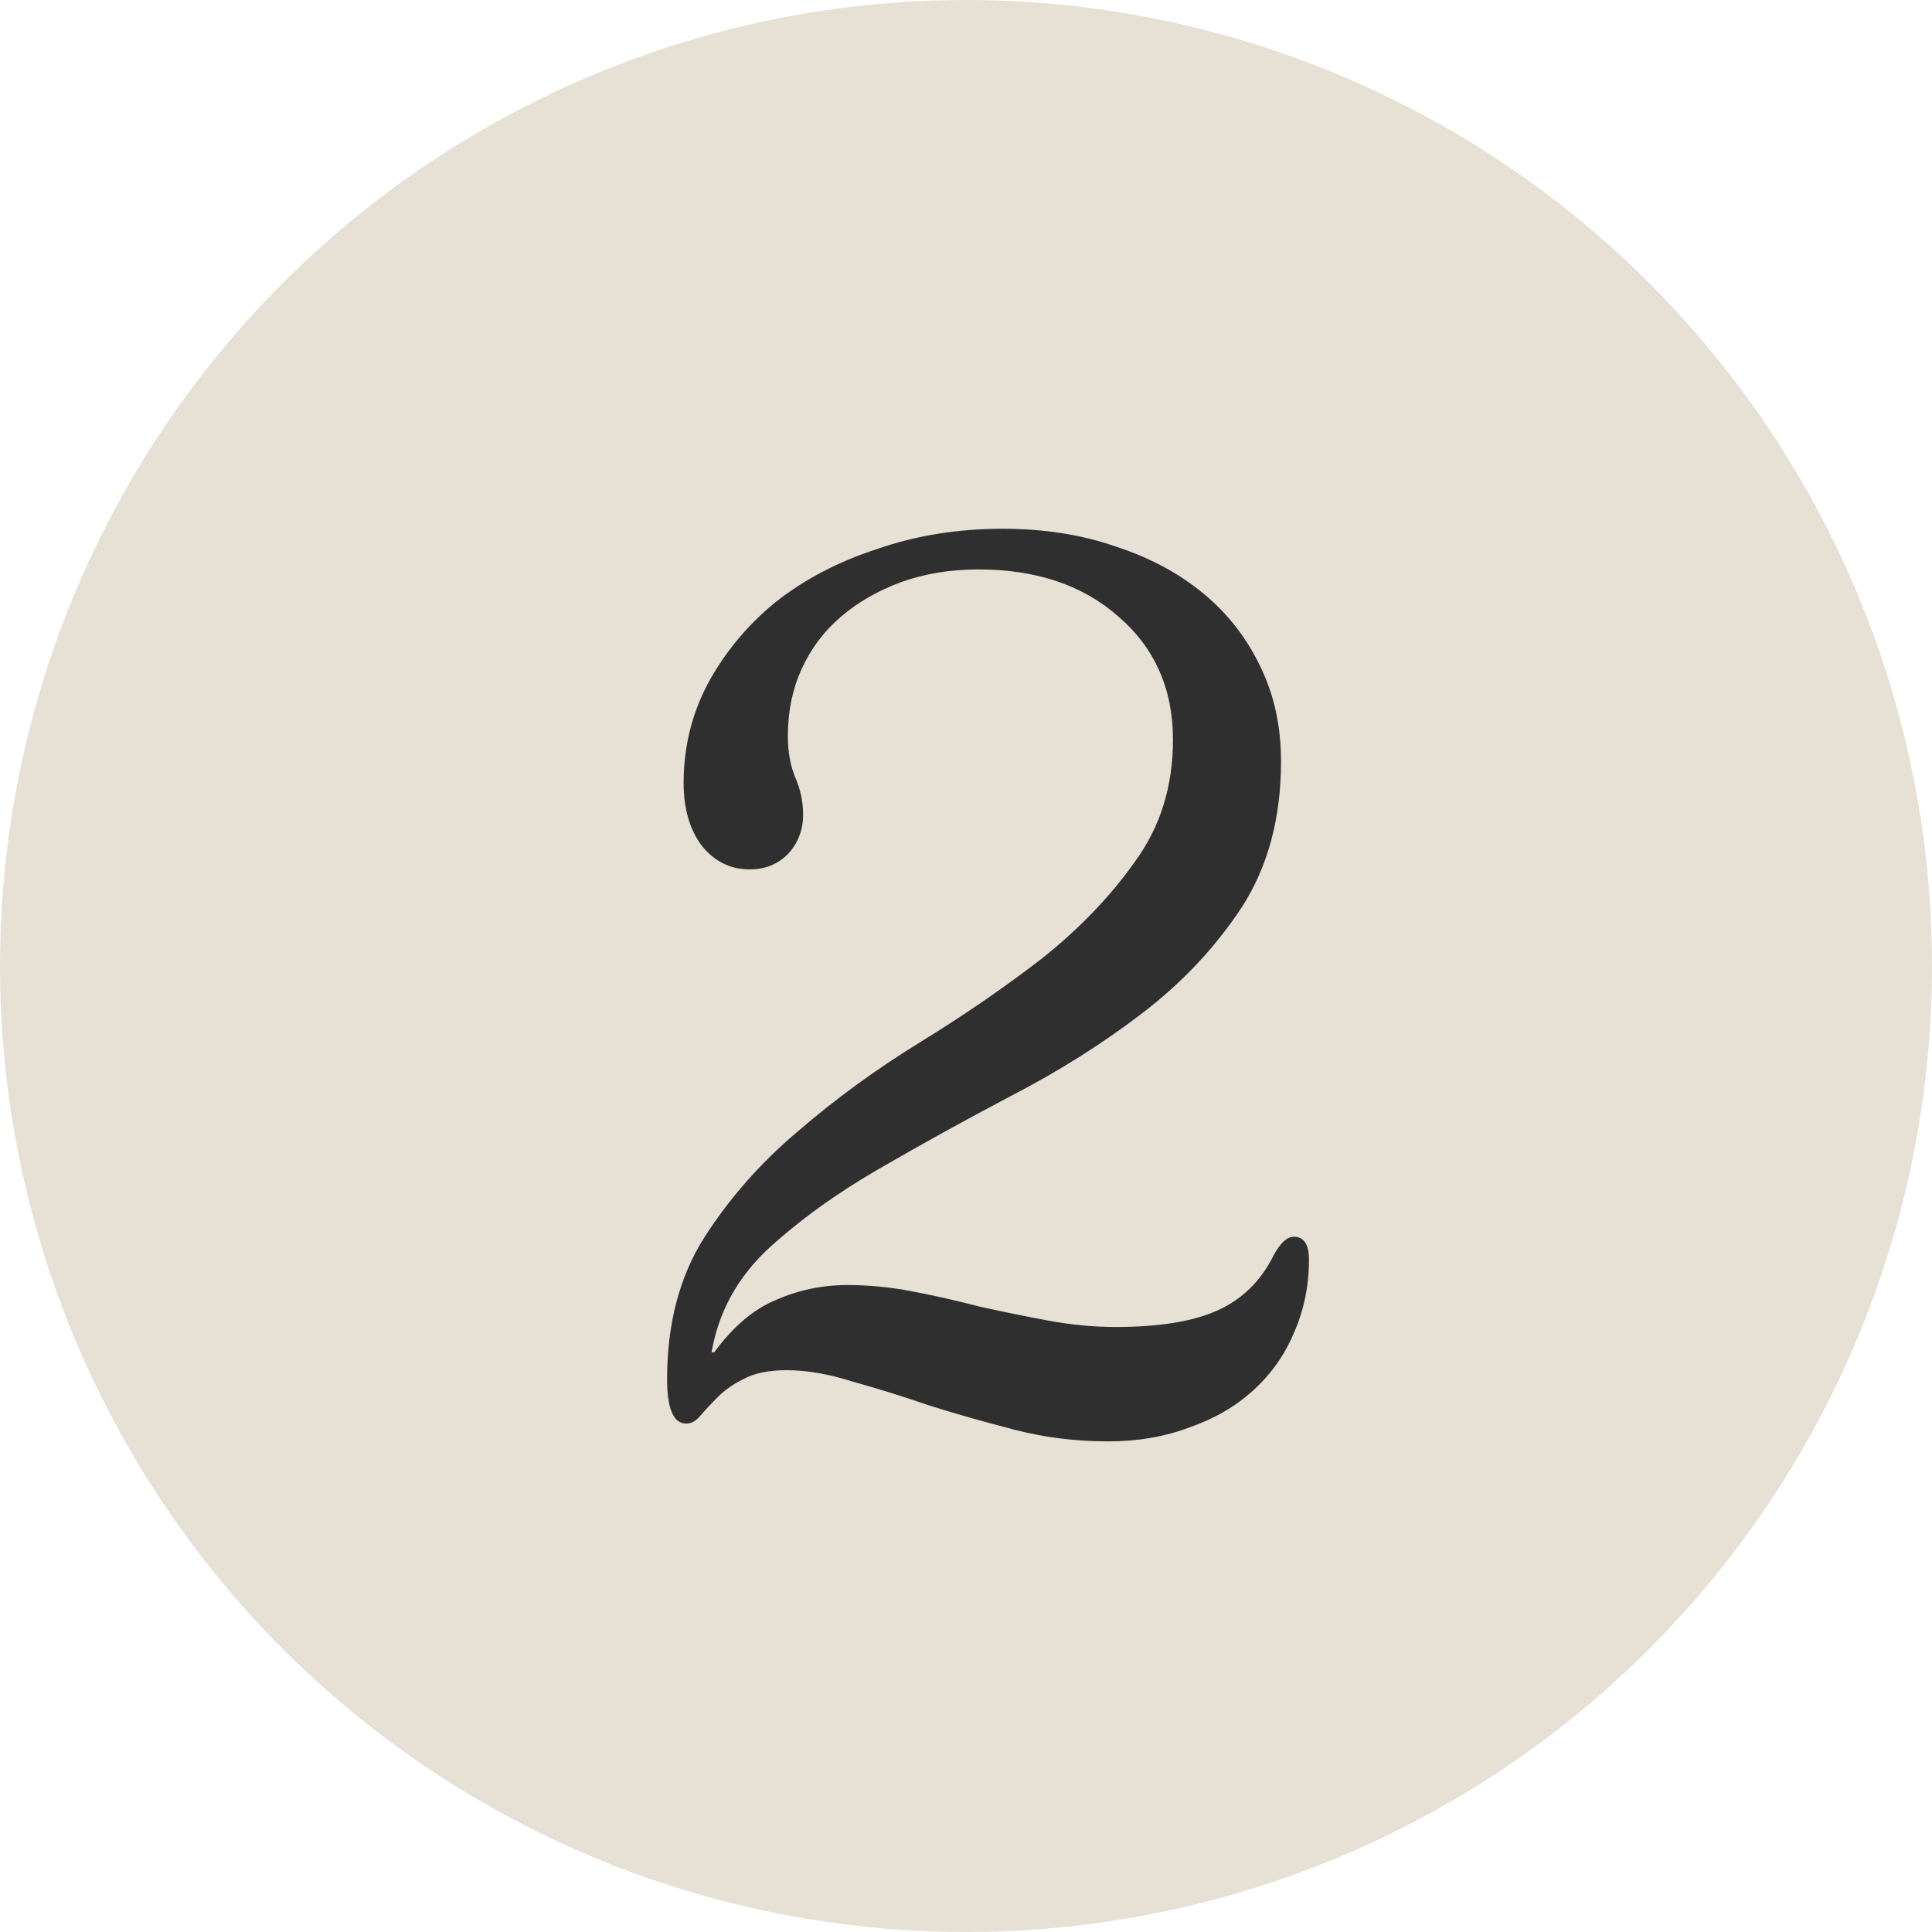
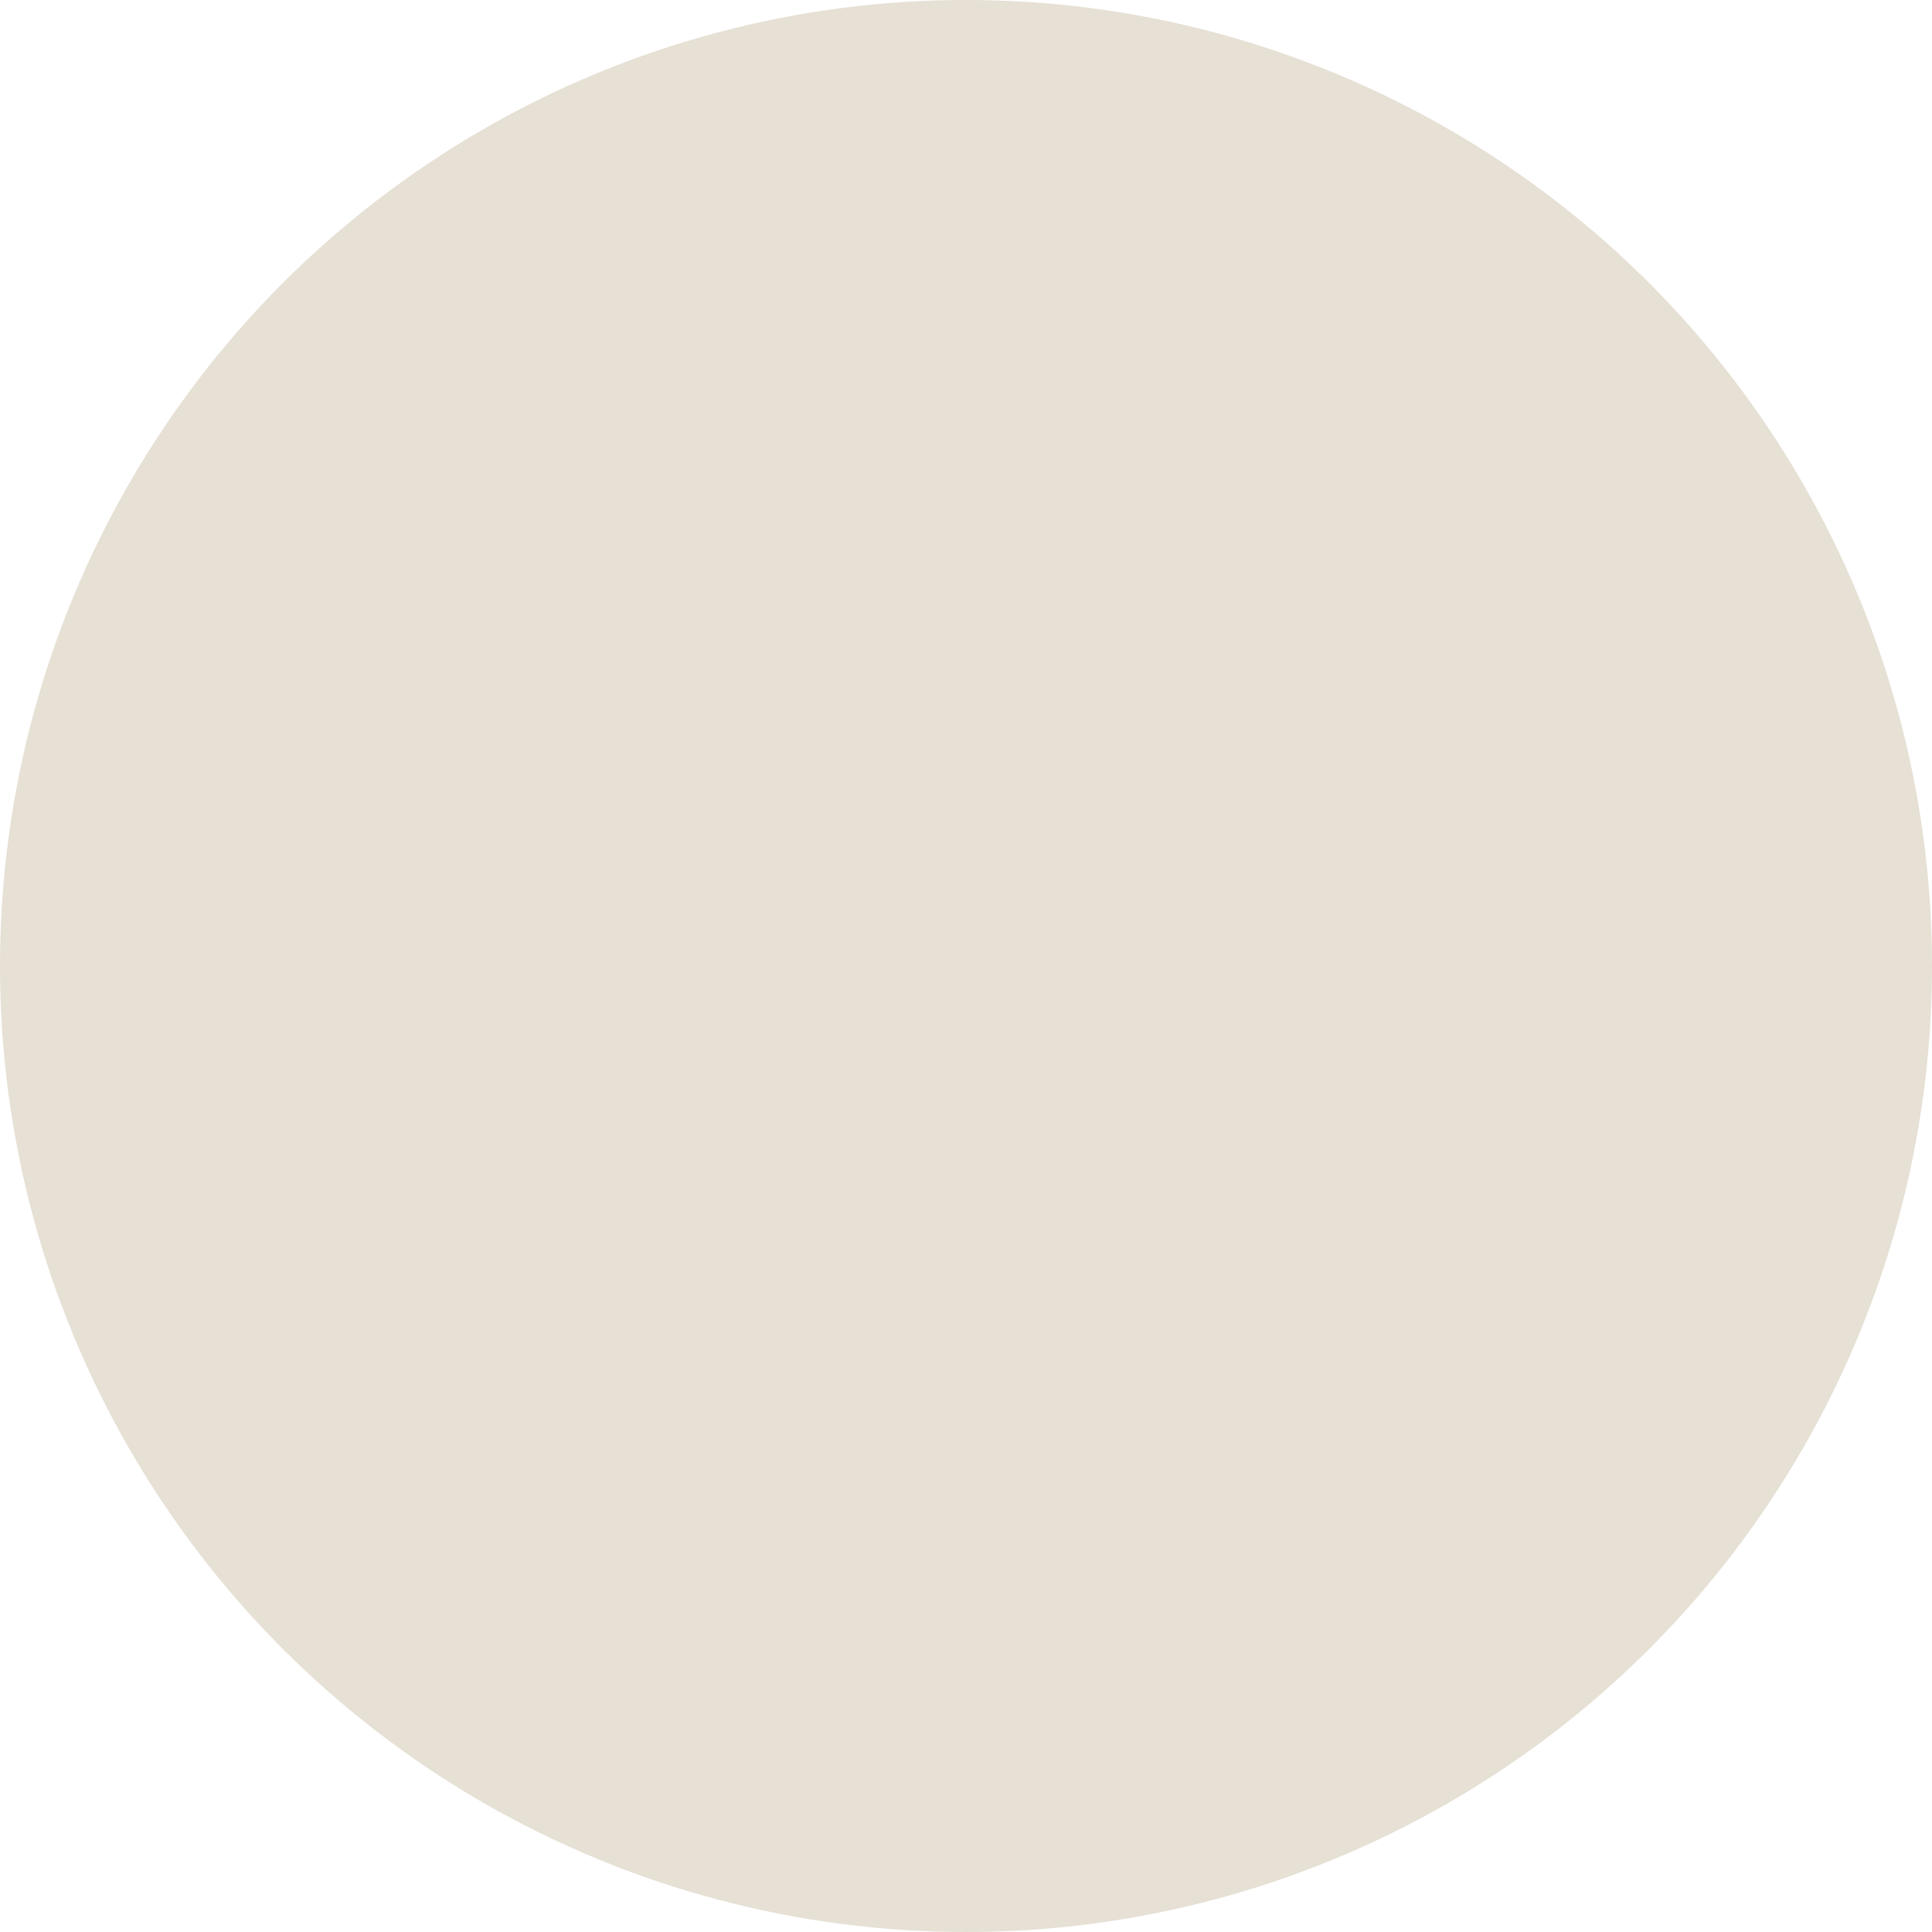
<svg xmlns="http://www.w3.org/2000/svg" fill="none" viewBox="0 0 38 38" height="38" width="38">
  <circle fill="#E6E0D5" r="19" cy="19" cx="19" />
-   <path fill="#302F2F" d="M25.196 14.975C25.196 16.092 24.938 17.05 24.421 17.85C23.904 18.633 23.254 19.325 22.471 19.925C21.688 20.525 20.829 21.067 19.896 21.55C18.979 22.033 18.104 22.517 17.271 23C16.438 23.483 15.713 24.008 15.096 24.575C14.496 25.142 14.129 25.817 13.996 26.6H14.046C14.413 26.1 14.813 25.758 15.246 25.575C15.696 25.375 16.171 25.275 16.671 25.275C17.088 25.275 17.513 25.317 17.946 25.4C18.379 25.483 18.821 25.583 19.271 25.7C19.721 25.8 20.171 25.892 20.621 25.975C21.071 26.058 21.513 26.1 21.946 26.1C22.796 26.1 23.463 25.992 23.946 25.775C24.429 25.558 24.796 25.2 25.046 24.7C25.179 24.45 25.313 24.325 25.446 24.325C25.646 24.325 25.746 24.475 25.746 24.775C25.746 25.292 25.646 25.775 25.446 26.225C25.263 26.658 24.996 27.033 24.646 27.35C24.296 27.667 23.879 27.908 23.396 28.075C22.913 28.258 22.379 28.35 21.796 28.35C21.163 28.35 20.554 28.275 19.971 28.125C19.388 27.975 18.829 27.817 18.296 27.65C17.763 27.467 17.254 27.308 16.771 27.175C16.304 27.025 15.871 26.95 15.471 26.95C15.121 26.95 14.838 27.008 14.621 27.125C14.421 27.225 14.254 27.342 14.121 27.475C13.988 27.608 13.871 27.733 13.771 27.85C13.688 27.95 13.596 28 13.496 28C13.246 28 13.121 27.708 13.121 27.125C13.121 26.042 13.363 25.117 13.846 24.35C14.346 23.567 14.963 22.867 15.696 22.25C16.429 21.617 17.229 21.033 18.096 20.5C18.963 19.967 19.763 19.417 20.496 18.85C21.229 18.267 21.838 17.633 22.321 16.95C22.821 16.267 23.071 15.467 23.071 14.55C23.071 13.55 22.713 12.742 21.996 12.125C21.296 11.508 20.379 11.2 19.246 11.2C18.696 11.2 18.188 11.283 17.721 11.45C17.271 11.617 16.879 11.842 16.546 12.125C16.213 12.408 15.954 12.75 15.771 13.15C15.588 13.55 15.496 13.992 15.496 14.475C15.496 14.792 15.546 15.067 15.646 15.3C15.746 15.533 15.796 15.775 15.796 16.025C15.796 16.325 15.696 16.583 15.496 16.8C15.296 17 15.046 17.1 14.746 17.1C14.363 17.1 14.046 16.942 13.796 16.625C13.563 16.308 13.446 15.9 13.446 15.4C13.446 14.7 13.604 14.05 13.921 13.45C14.254 12.833 14.696 12.3 15.246 11.85C15.813 11.4 16.479 11.05 17.246 10.8C18.013 10.533 18.838 10.4 19.721 10.4C20.538 10.4 21.279 10.517 21.946 10.75C22.613 10.967 23.188 11.275 23.671 11.675C24.154 12.075 24.529 12.558 24.796 13.125C25.063 13.675 25.196 14.292 25.196 14.975Z" />
</svg>